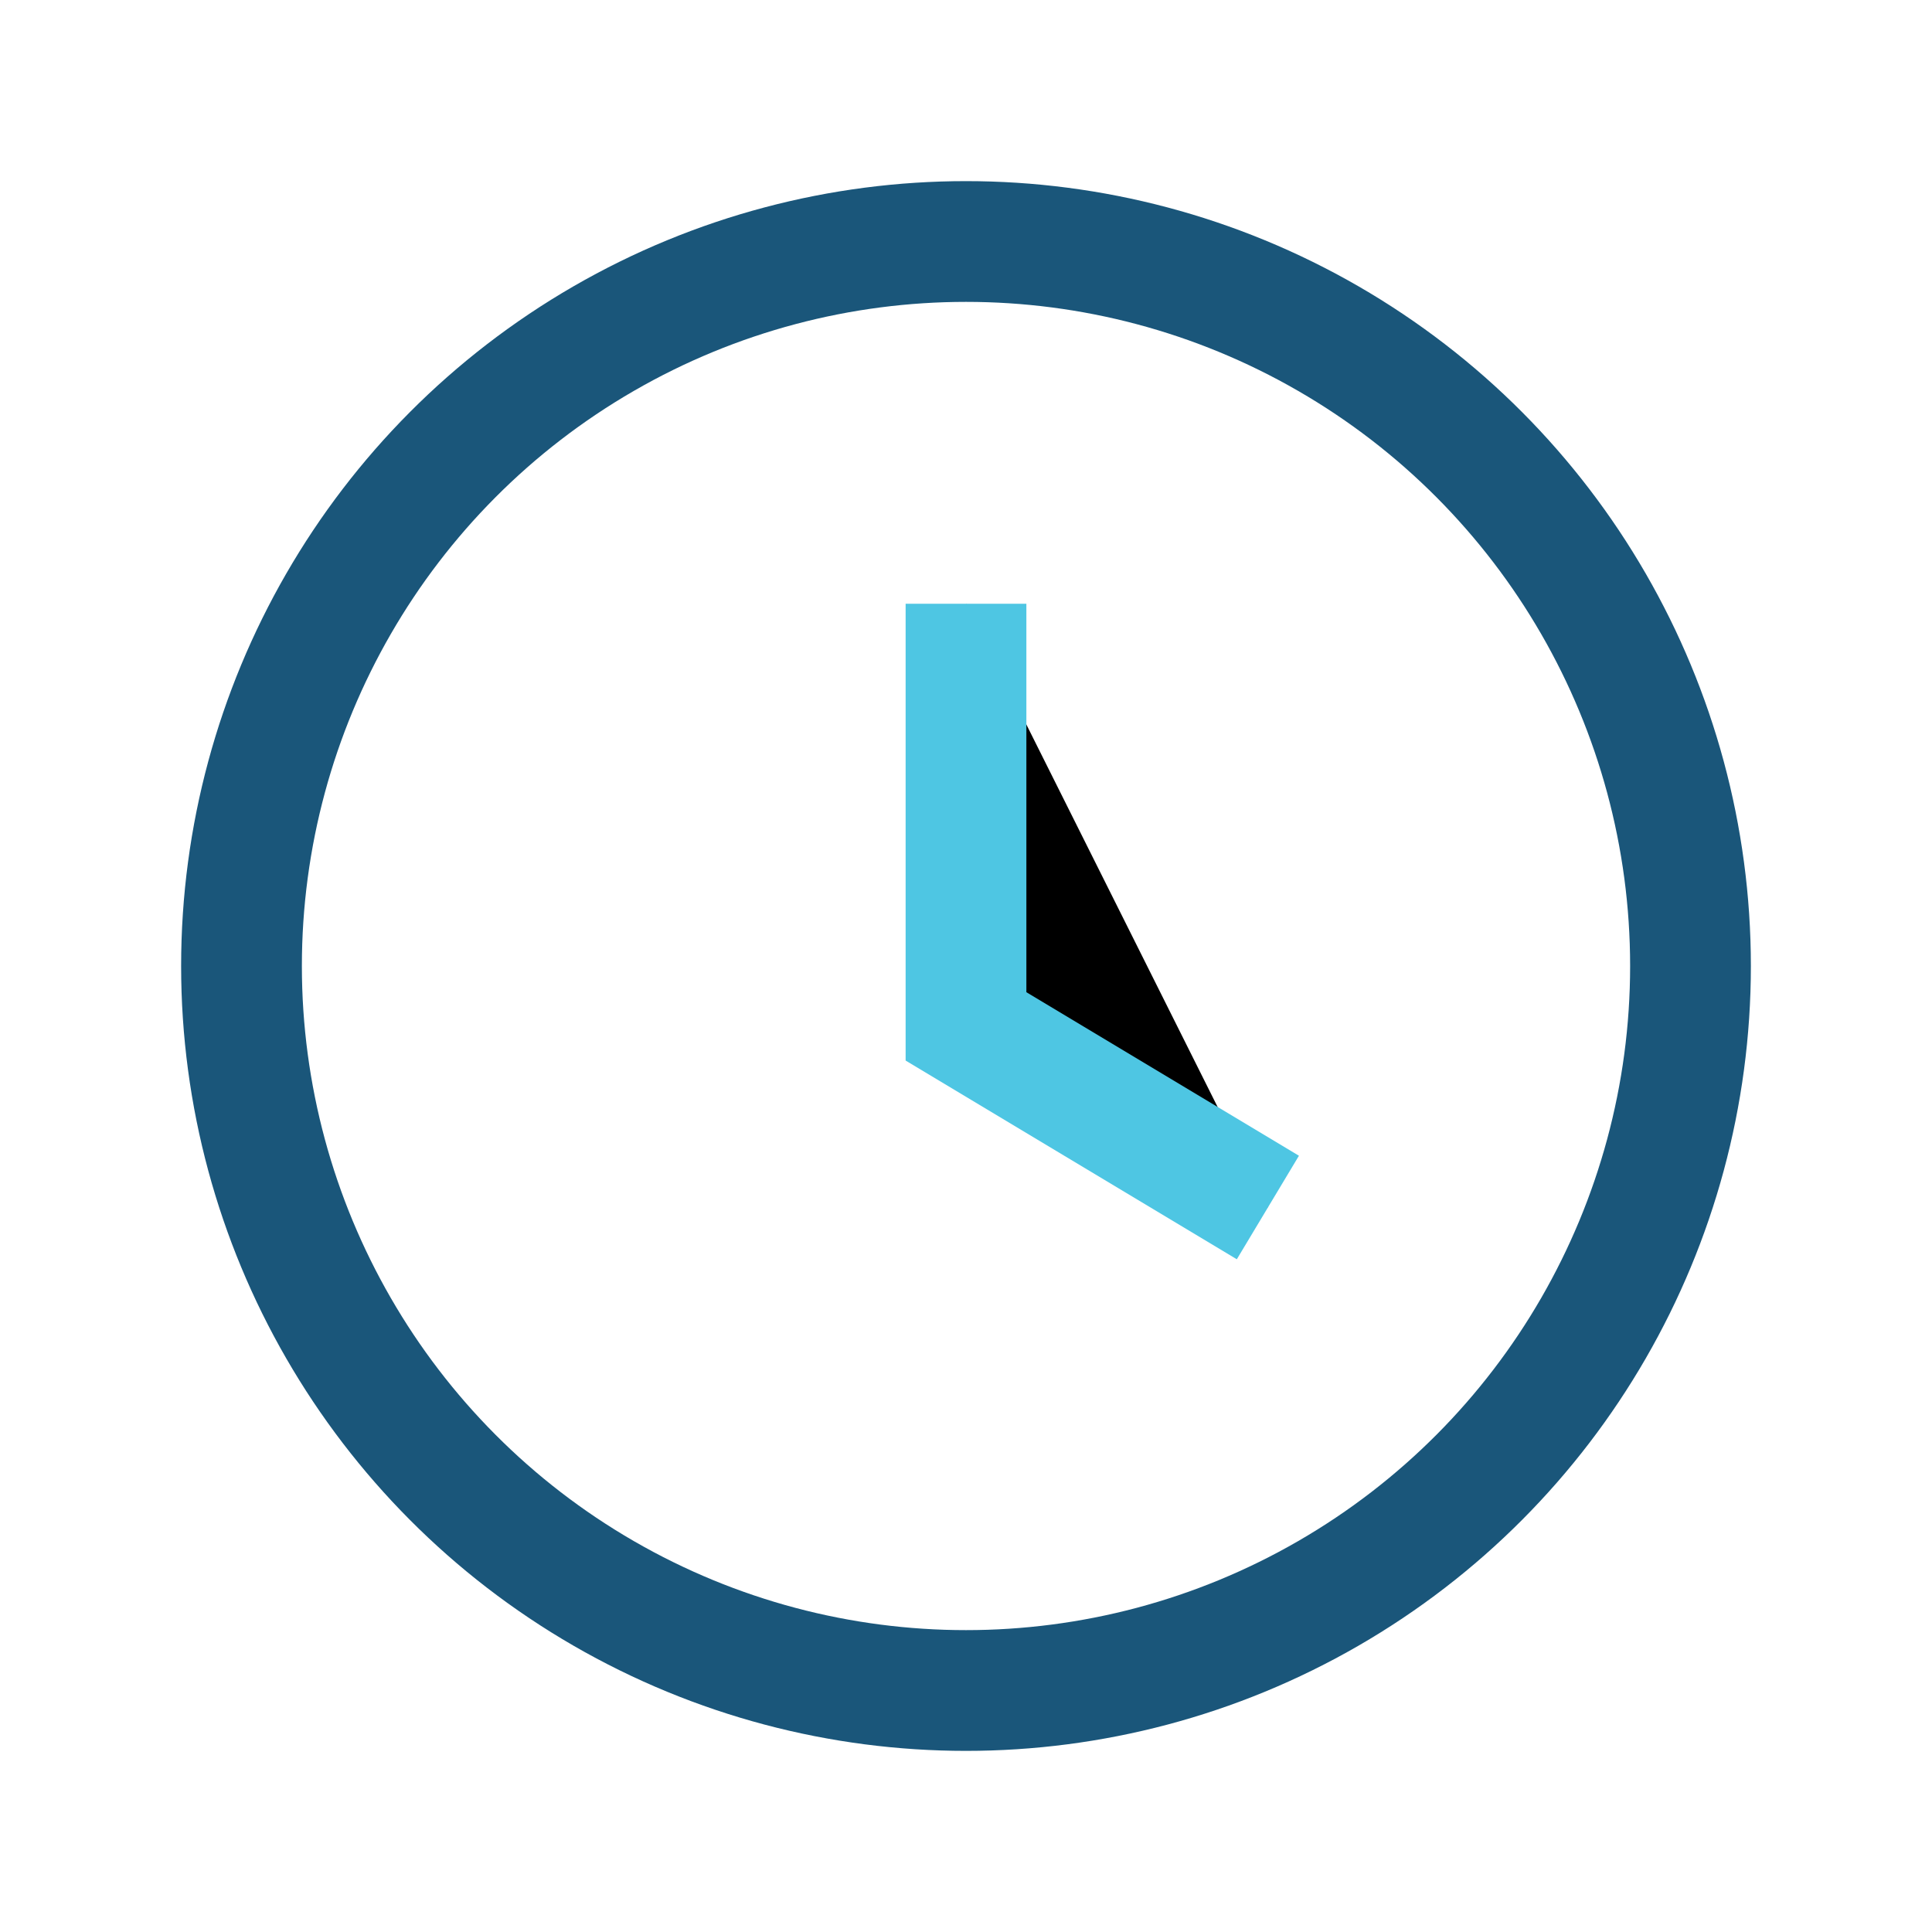
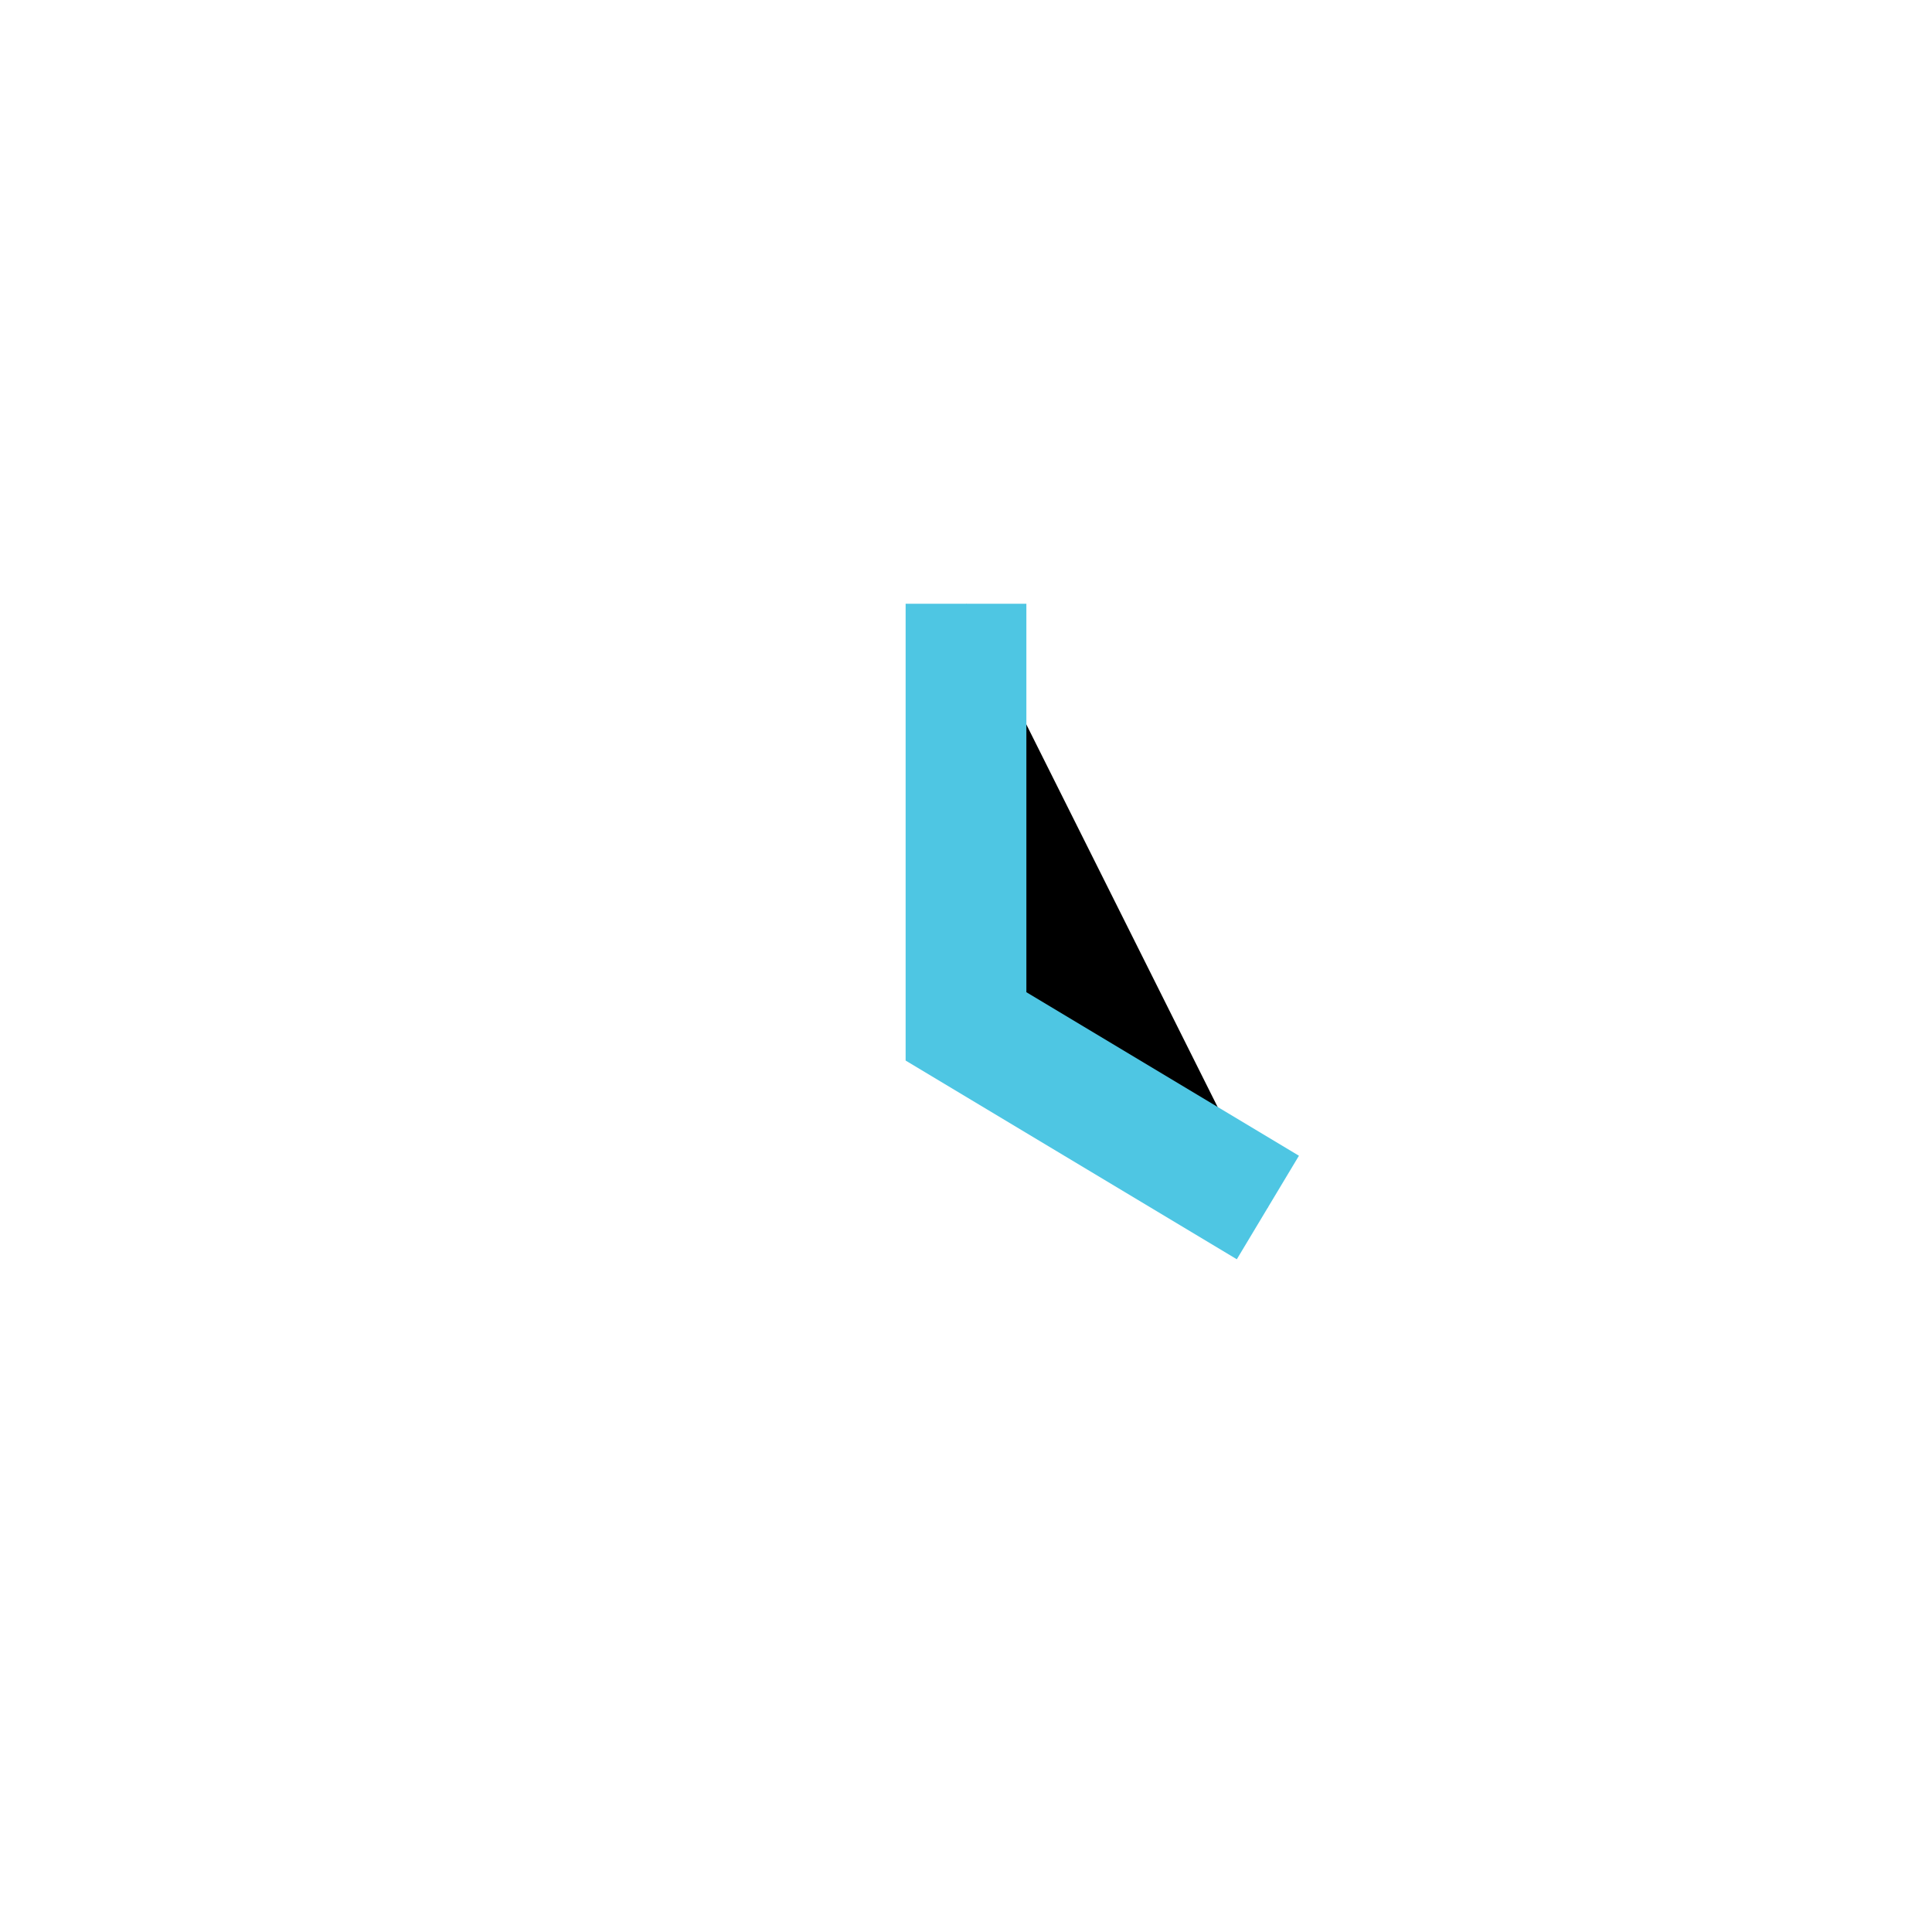
<svg xmlns="http://www.w3.org/2000/svg" width="32" height="32" viewBox="0 0 32 32">
-   <circle cx="16" cy="16" r="12" fill="none" stroke="#1A567A" stroke-width="2" />
  <path stroke="#4EC6E3" stroke-width="2" d="M16 10v7l5 3" />
</svg>